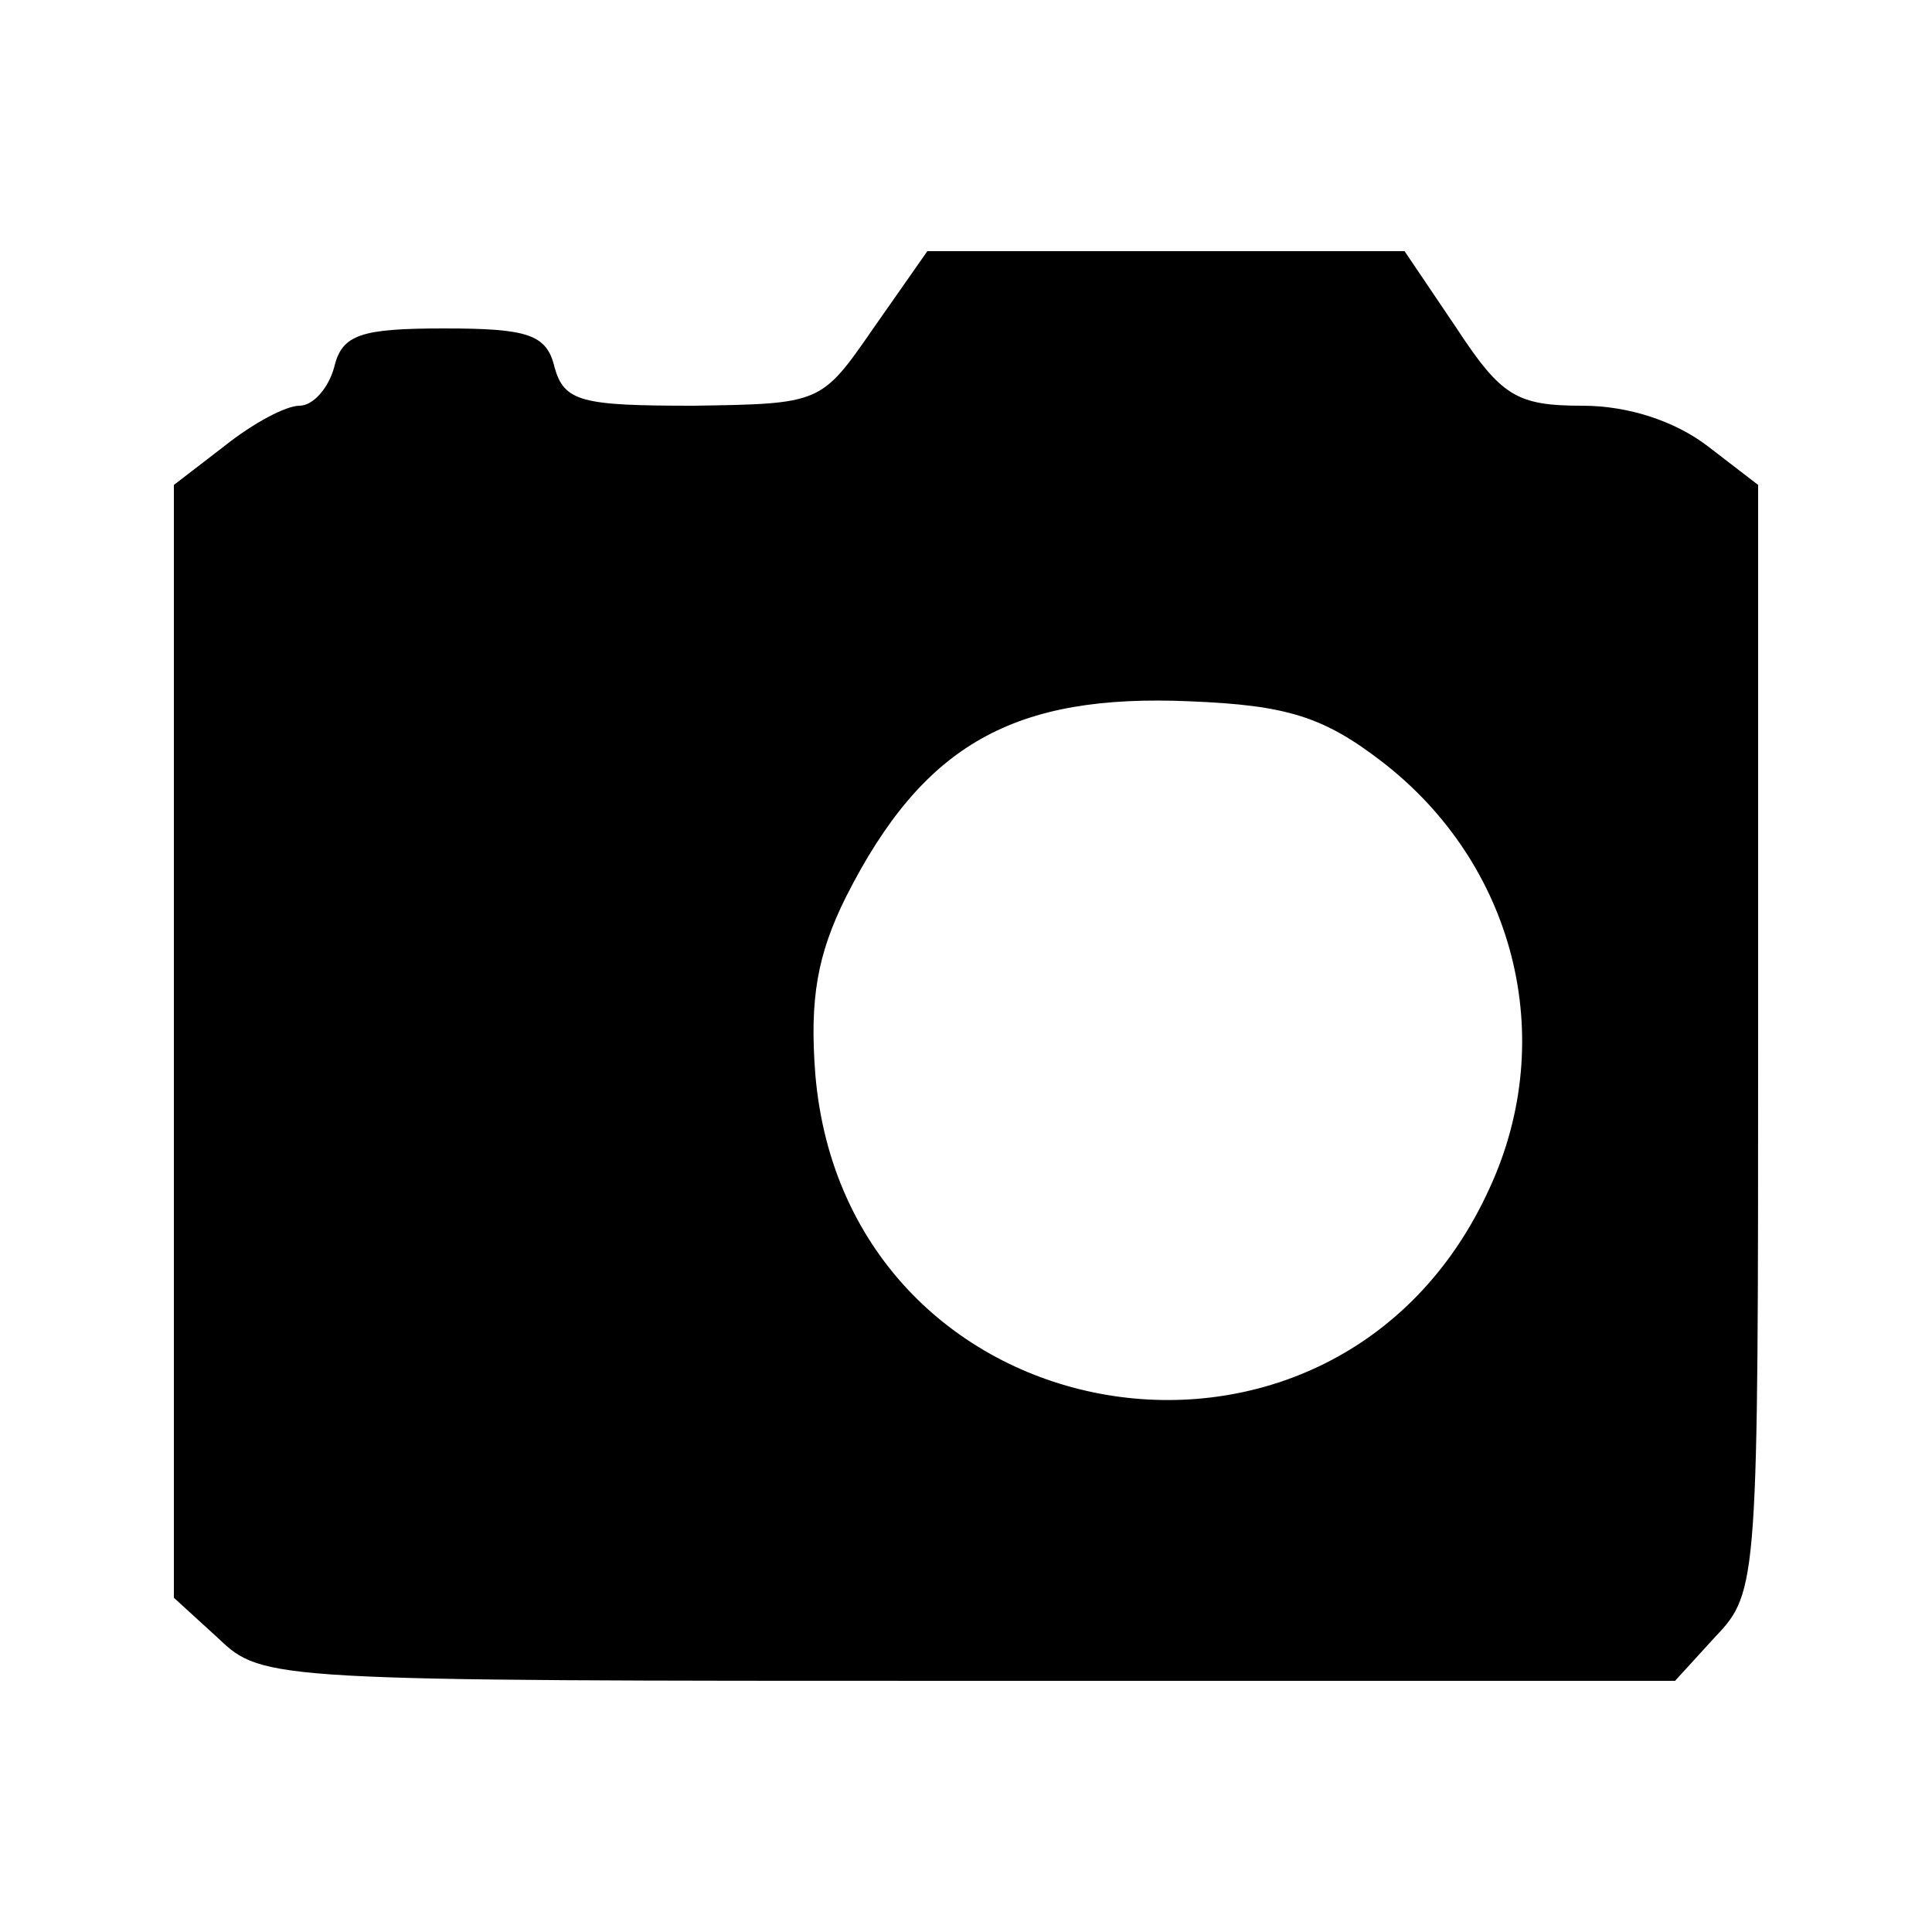
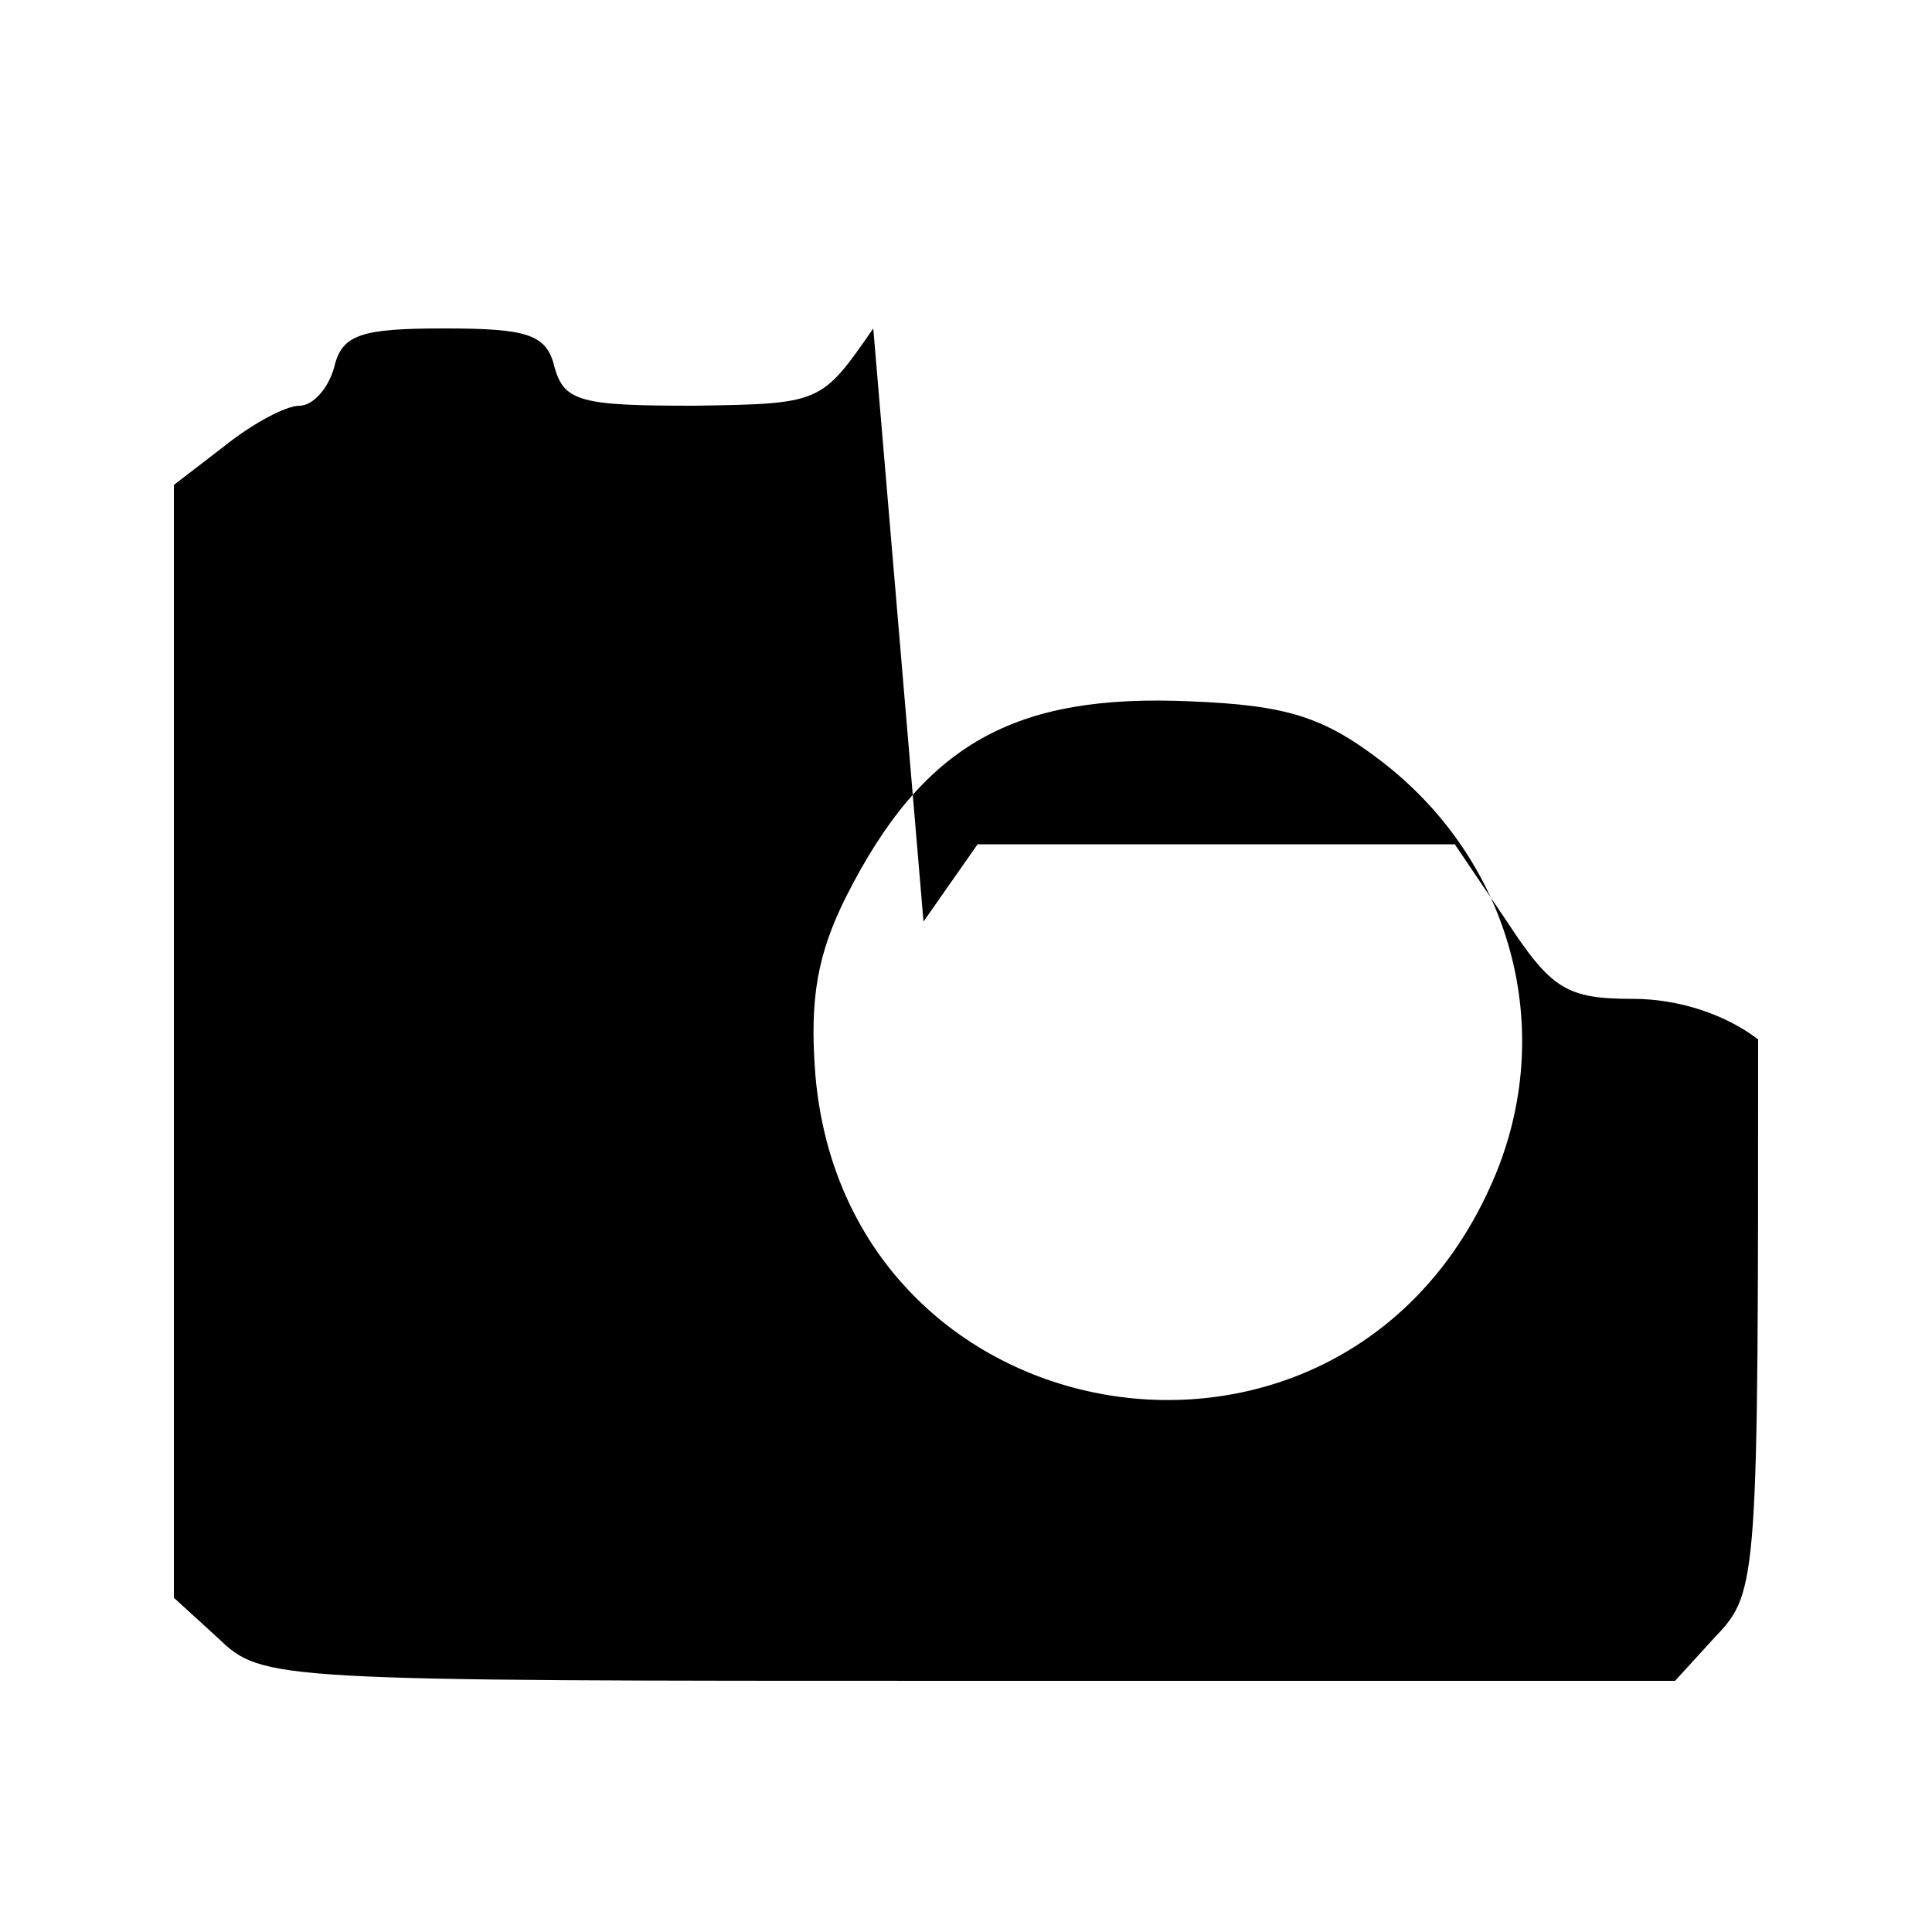
<svg xmlns="http://www.w3.org/2000/svg" version="1.0" width="100pt" height="100pt" viewBox="0 0 100 100" preserveAspectRatio="xMidYMid meet">
  <g transform="translate(0,100) scale(0.1,-0.1)" fill="#000000" stroke="none">
-     <path d="M452 830 c-27 -39 -27 -39 -93 -40 -58 0 -67 2 -72 20 -4 17 -14 20 -57 20 -43 0 -53 -3 -57 -20 -3 -11 -11 -20 -18 -20 -7 0 -24 -9 -39 -21 l-26 -20 0 -288 0 -288 23 -21 c23 -22 27 -22 388 -22 l366 0 21 23 c22 23 22 29 22 309 l0 287 -26 20 c-17 13 -41 21 -65 21 -34 0 -42 5 -65 40 l-27 40 -123 0 -124 0 -28 -40z m263 -224 c69 -53 92 -143 56 -221 -79 -174 -333 -131 -349 59 -3 39 1 62 16 92 40 79 87 105 178 101 50 -2 69 -8 99 -31z" />
+     <path d="M452 830 c-27 -39 -27 -39 -93 -40 -58 0 -67 2 -72 20 -4 17 -14 20 -57 20 -43 0 -53 -3 -57 -20 -3 -11 -11 -20 -18 -20 -7 0 -24 -9 -39 -21 l-26 -20 0 -288 0 -288 23 -21 c23 -22 27 -22 388 -22 l366 0 21 23 c22 23 22 29 22 309 c-17 13 -41 21 -65 21 -34 0 -42 5 -65 40 l-27 40 -123 0 -124 0 -28 -40z m263 -224 c69 -53 92 -143 56 -221 -79 -174 -333 -131 -349 59 -3 39 1 62 16 92 40 79 87 105 178 101 50 -2 69 -8 99 -31z" />
  </g>
</svg>